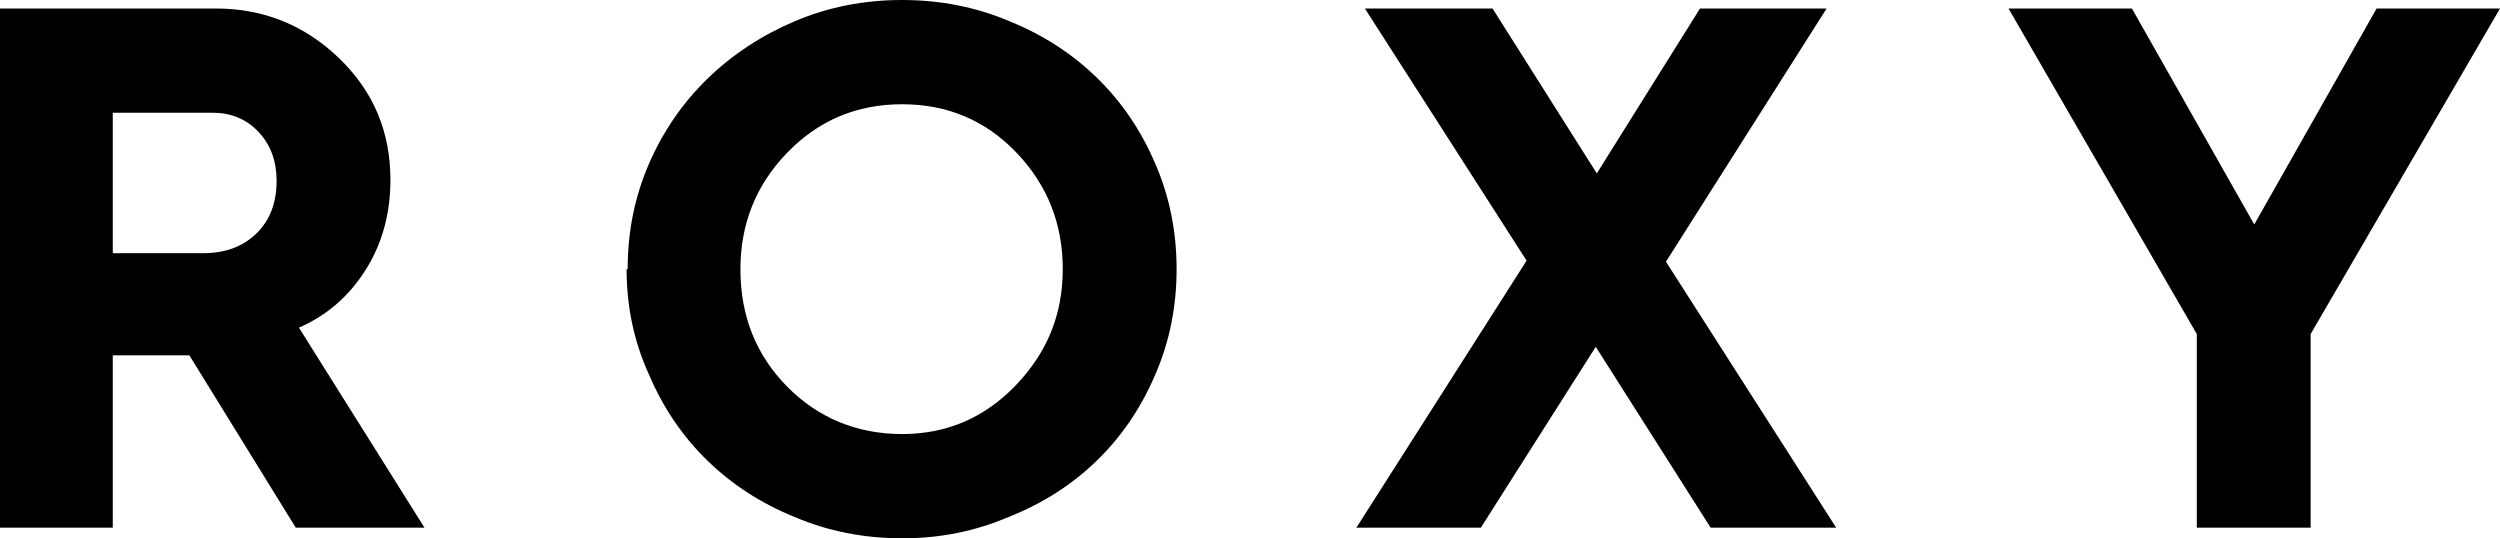
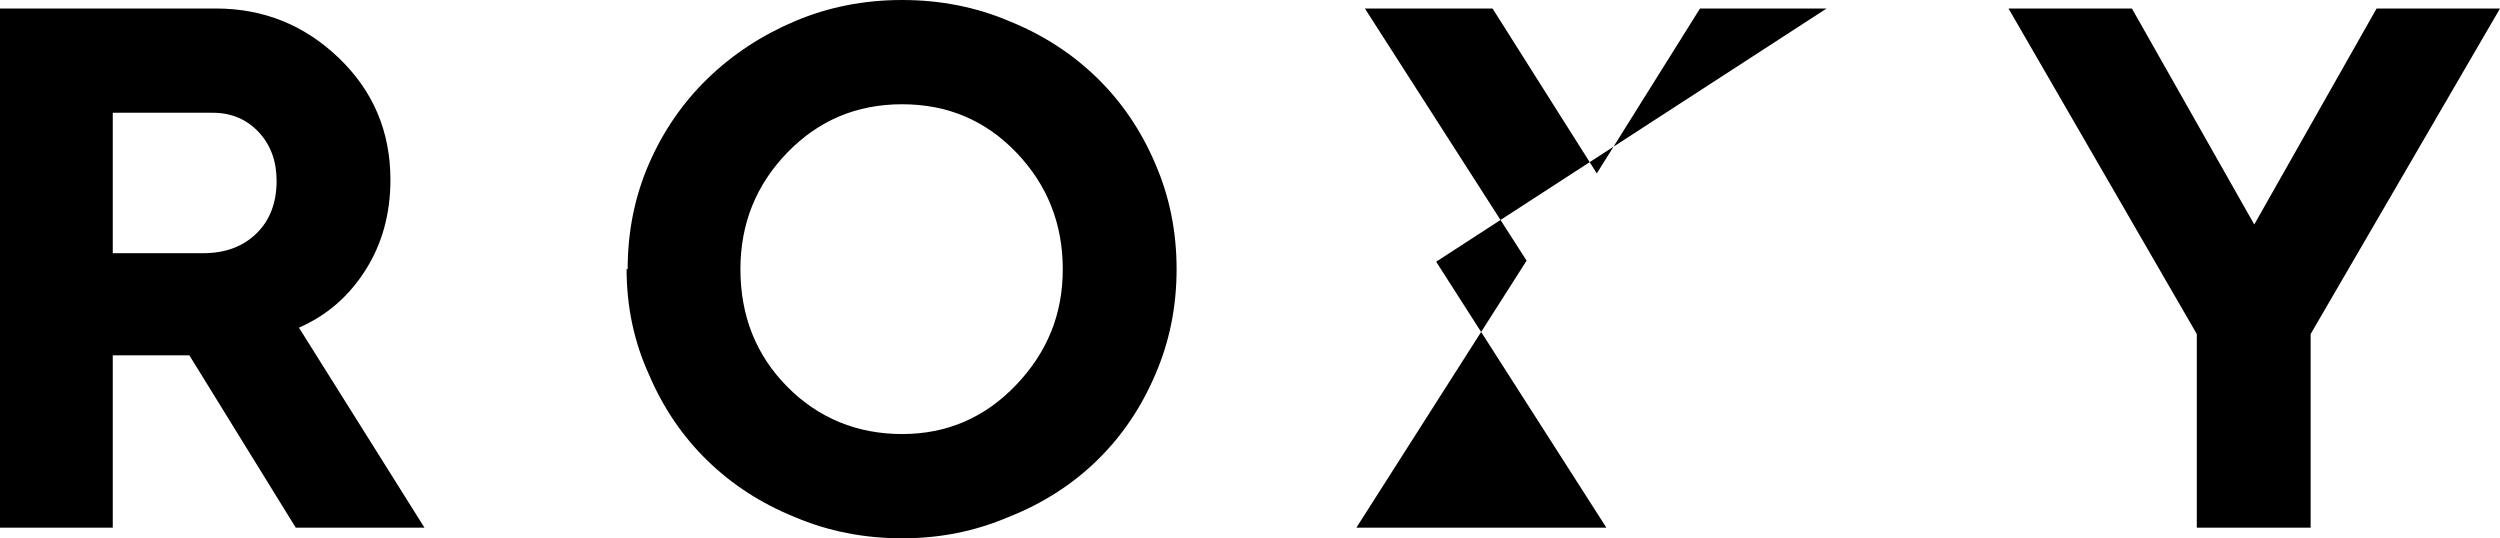
<svg xmlns="http://www.w3.org/2000/svg" viewBox="0.00 0.00 2350.00 506.00">
-   <path d="M2172 496V314L2350 8h-116l-115 203L2004 8h-116l177 306v182zm-897 0h117l108-170 108 170h118l-160-250L1717 8h-119l-97 155-98-155h-120l152 237zM696 253c0-42.67 14.67-79.17 44-109.5S805.33 98 848 98s78.5 15.17 107.5 45.5S999 210.33 999 253s-14.67 78.33-44 109-65 46-107 46-78.67-14.83-108-44.5S696 297 696 253m-107 0q0 52.995 21 99c13.33 31.33 31.67 58.33 55 81s50.67 40.33 82 53c31.33 13.33 65 20 101 20s68.67-6.67 100-20c32-12.67 59.67-30.33 83-53s41.67-49.67 55-81c13.33-30.67 20-63.67 20-99s-6.67-68.33-20-99c-13.33-31.33-31.67-58.33-55-81s-50.67-40.33-82-53C917.67 6.67 884 0 848 0s-69.67 6.67-101 20-58.67 31.33-82 54-41.67 49.33-55 80-20 63.67-20 99zm-483-15V106h94c17.33 0 31.67 6 43 18s17 27.33 17 46c0 20.67-6.33 37.17-19 49.5S211.67 238 191 238zM0 496h106V334h72l100 162h121L281 308c26-11.33 46.83-29.33 62.5-54s23.5-53 23.5-85c0-45.33-16.17-83.5-48.5-114.5Q270.005 8 203 8H0z" />
+   <path d="M2172 496V314L2350 8h-116l-115 203L2004 8h-116l177 306v182zm-897 0h117h118l-160-250L1717 8h-119l-97 155-98-155h-120l152 237zM696 253c0-42.67 14.67-79.17 44-109.5S805.33 98 848 98s78.5 15.17 107.5 45.5S999 210.33 999 253s-14.67 78.33-44 109-65 46-107 46-78.67-14.83-108-44.5S696 297 696 253m-107 0q0 52.995 21 99c13.33 31.33 31.67 58.33 55 81s50.67 40.33 82 53c31.33 13.33 65 20 101 20s68.67-6.67 100-20c32-12.67 59.67-30.33 83-53s41.67-49.67 55-81c13.33-30.67 20-63.67 20-99s-6.67-68.33-20-99c-13.33-31.33-31.67-58.33-55-81s-50.67-40.33-82-53C917.67 6.67 884 0 848 0s-69.67 6.67-101 20-58.67 31.33-82 54-41.67 49.33-55 80-20 63.67-20 99zm-483-15V106h94c17.33 0 31.67 6 43 18s17 27.33 17 46c0 20.67-6.33 37.17-19 49.5S211.67 238 191 238zM0 496h106V334h72l100 162h121L281 308c26-11.33 46.83-29.33 62.5-54s23.5-53 23.5-85c0-45.33-16.17-83.5-48.5-114.5Q270.005 8 203 8H0z" />
</svg>